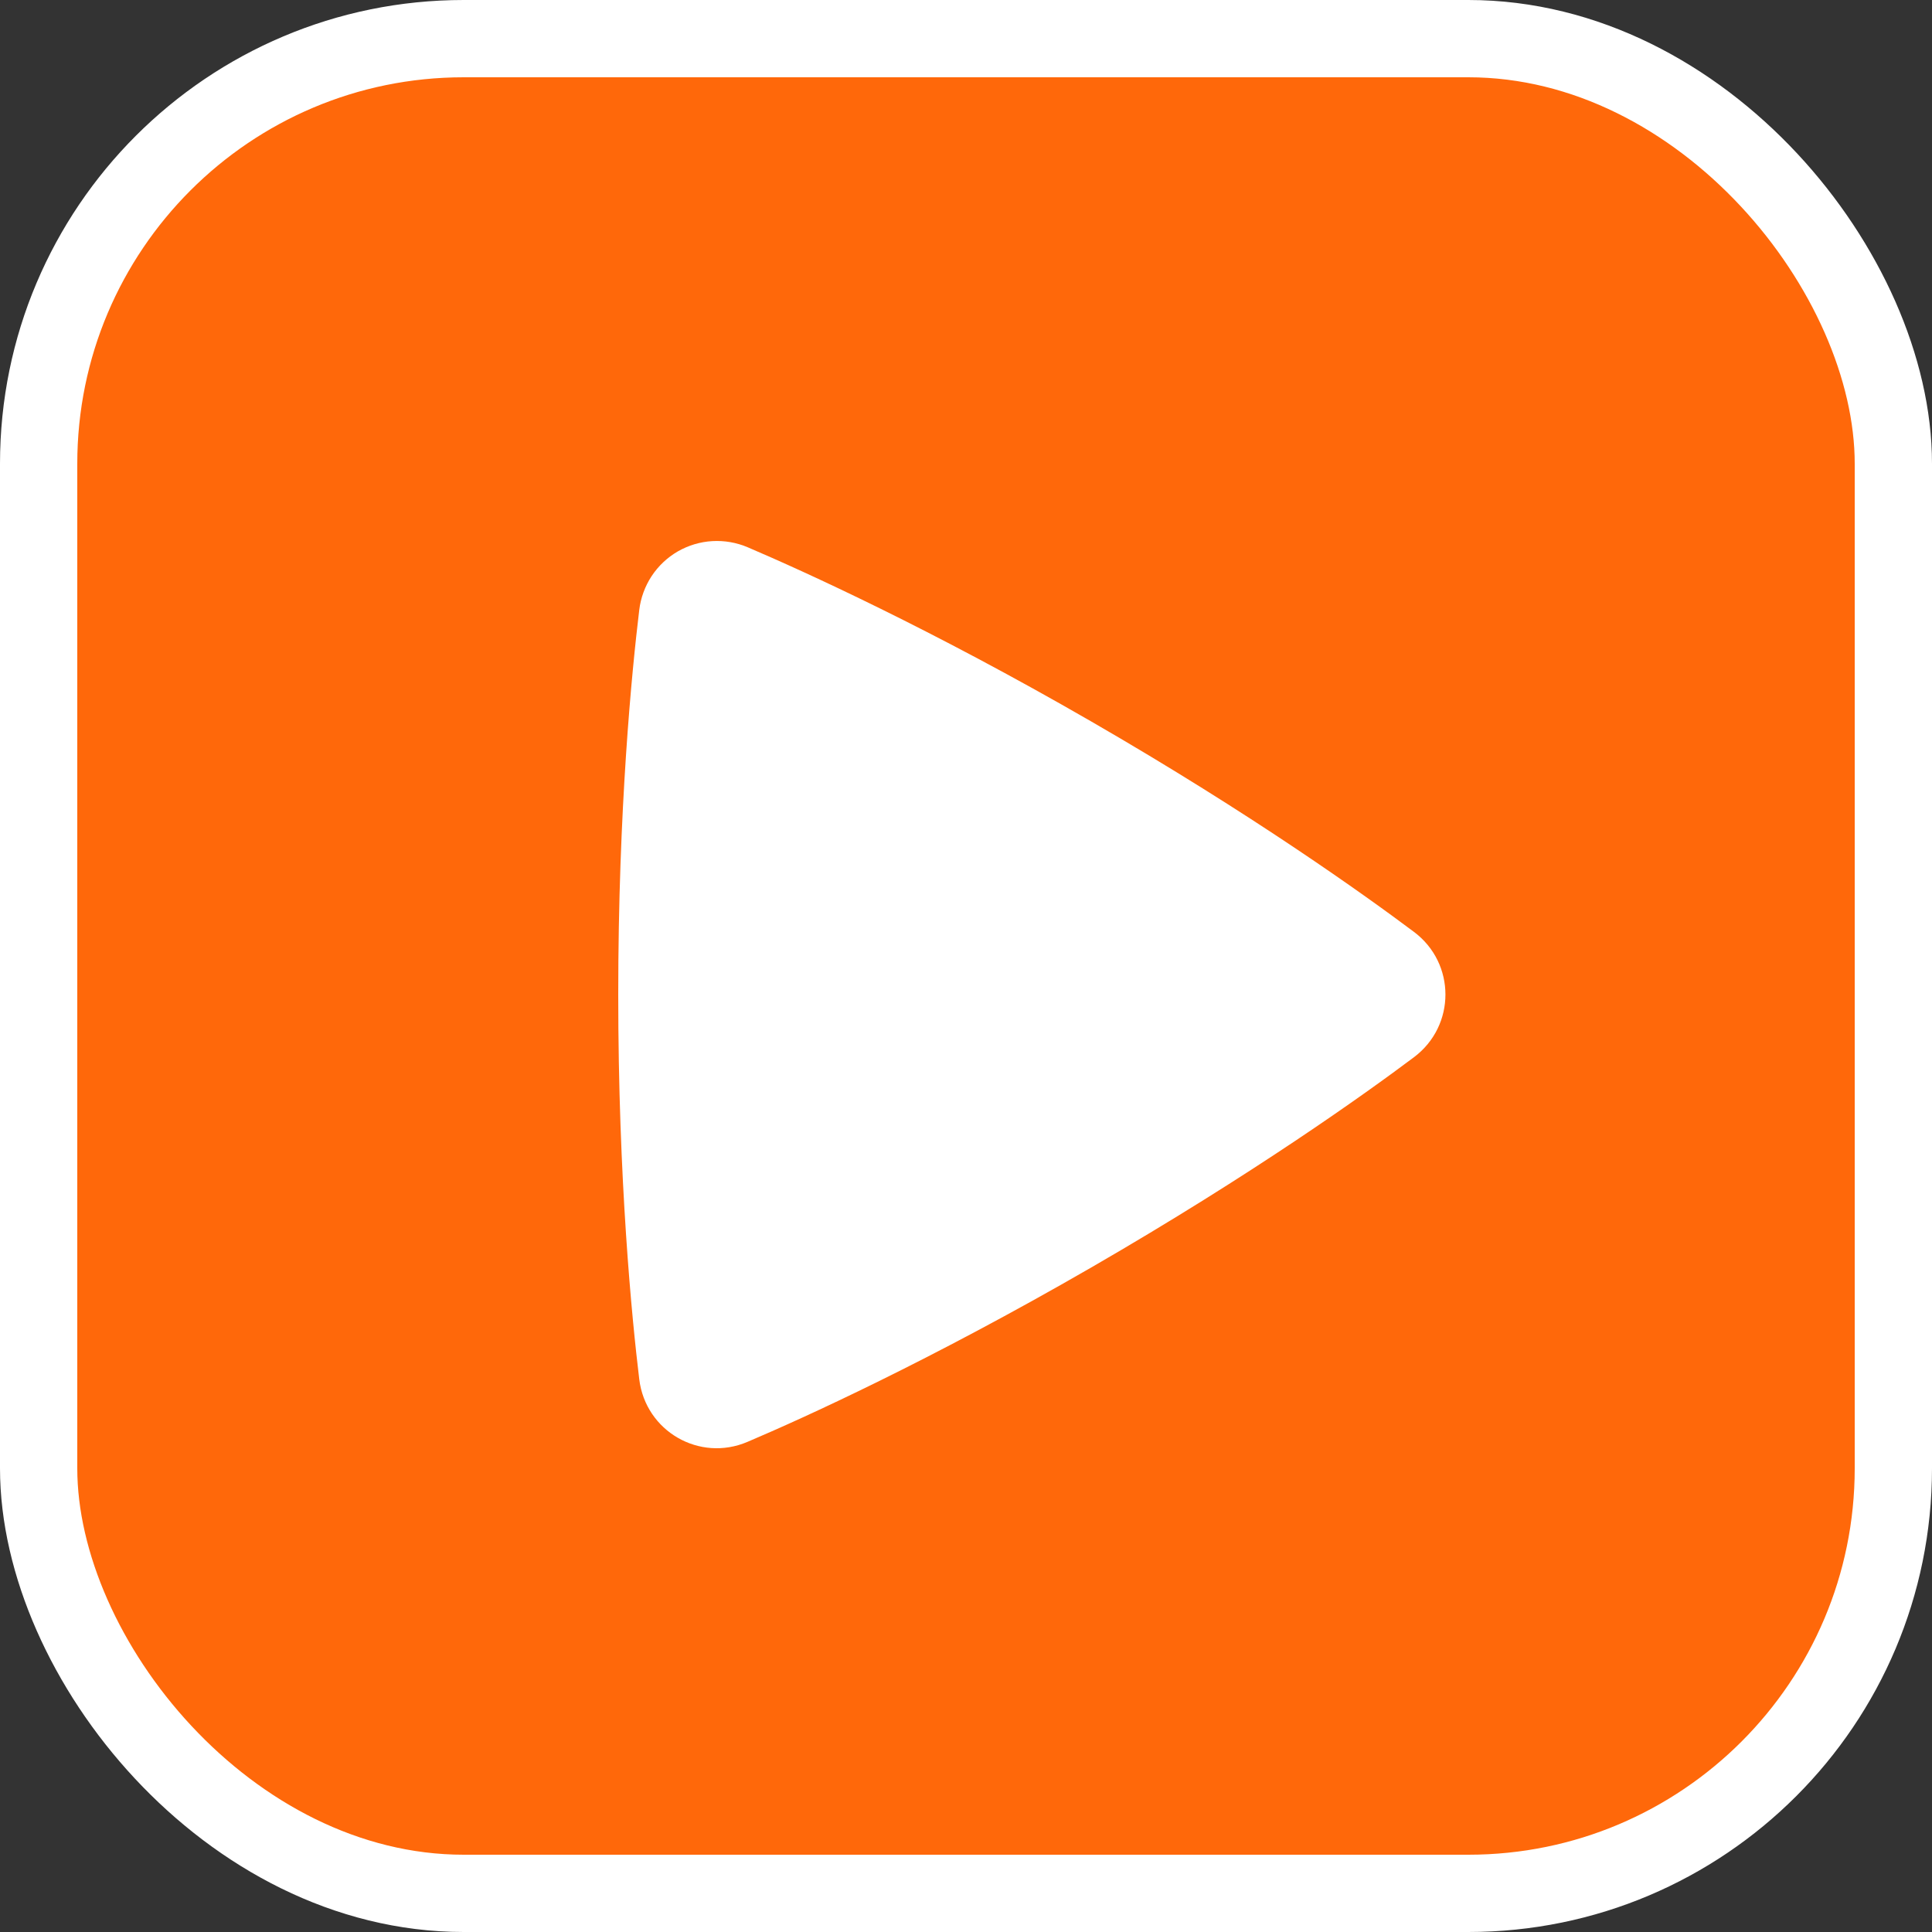
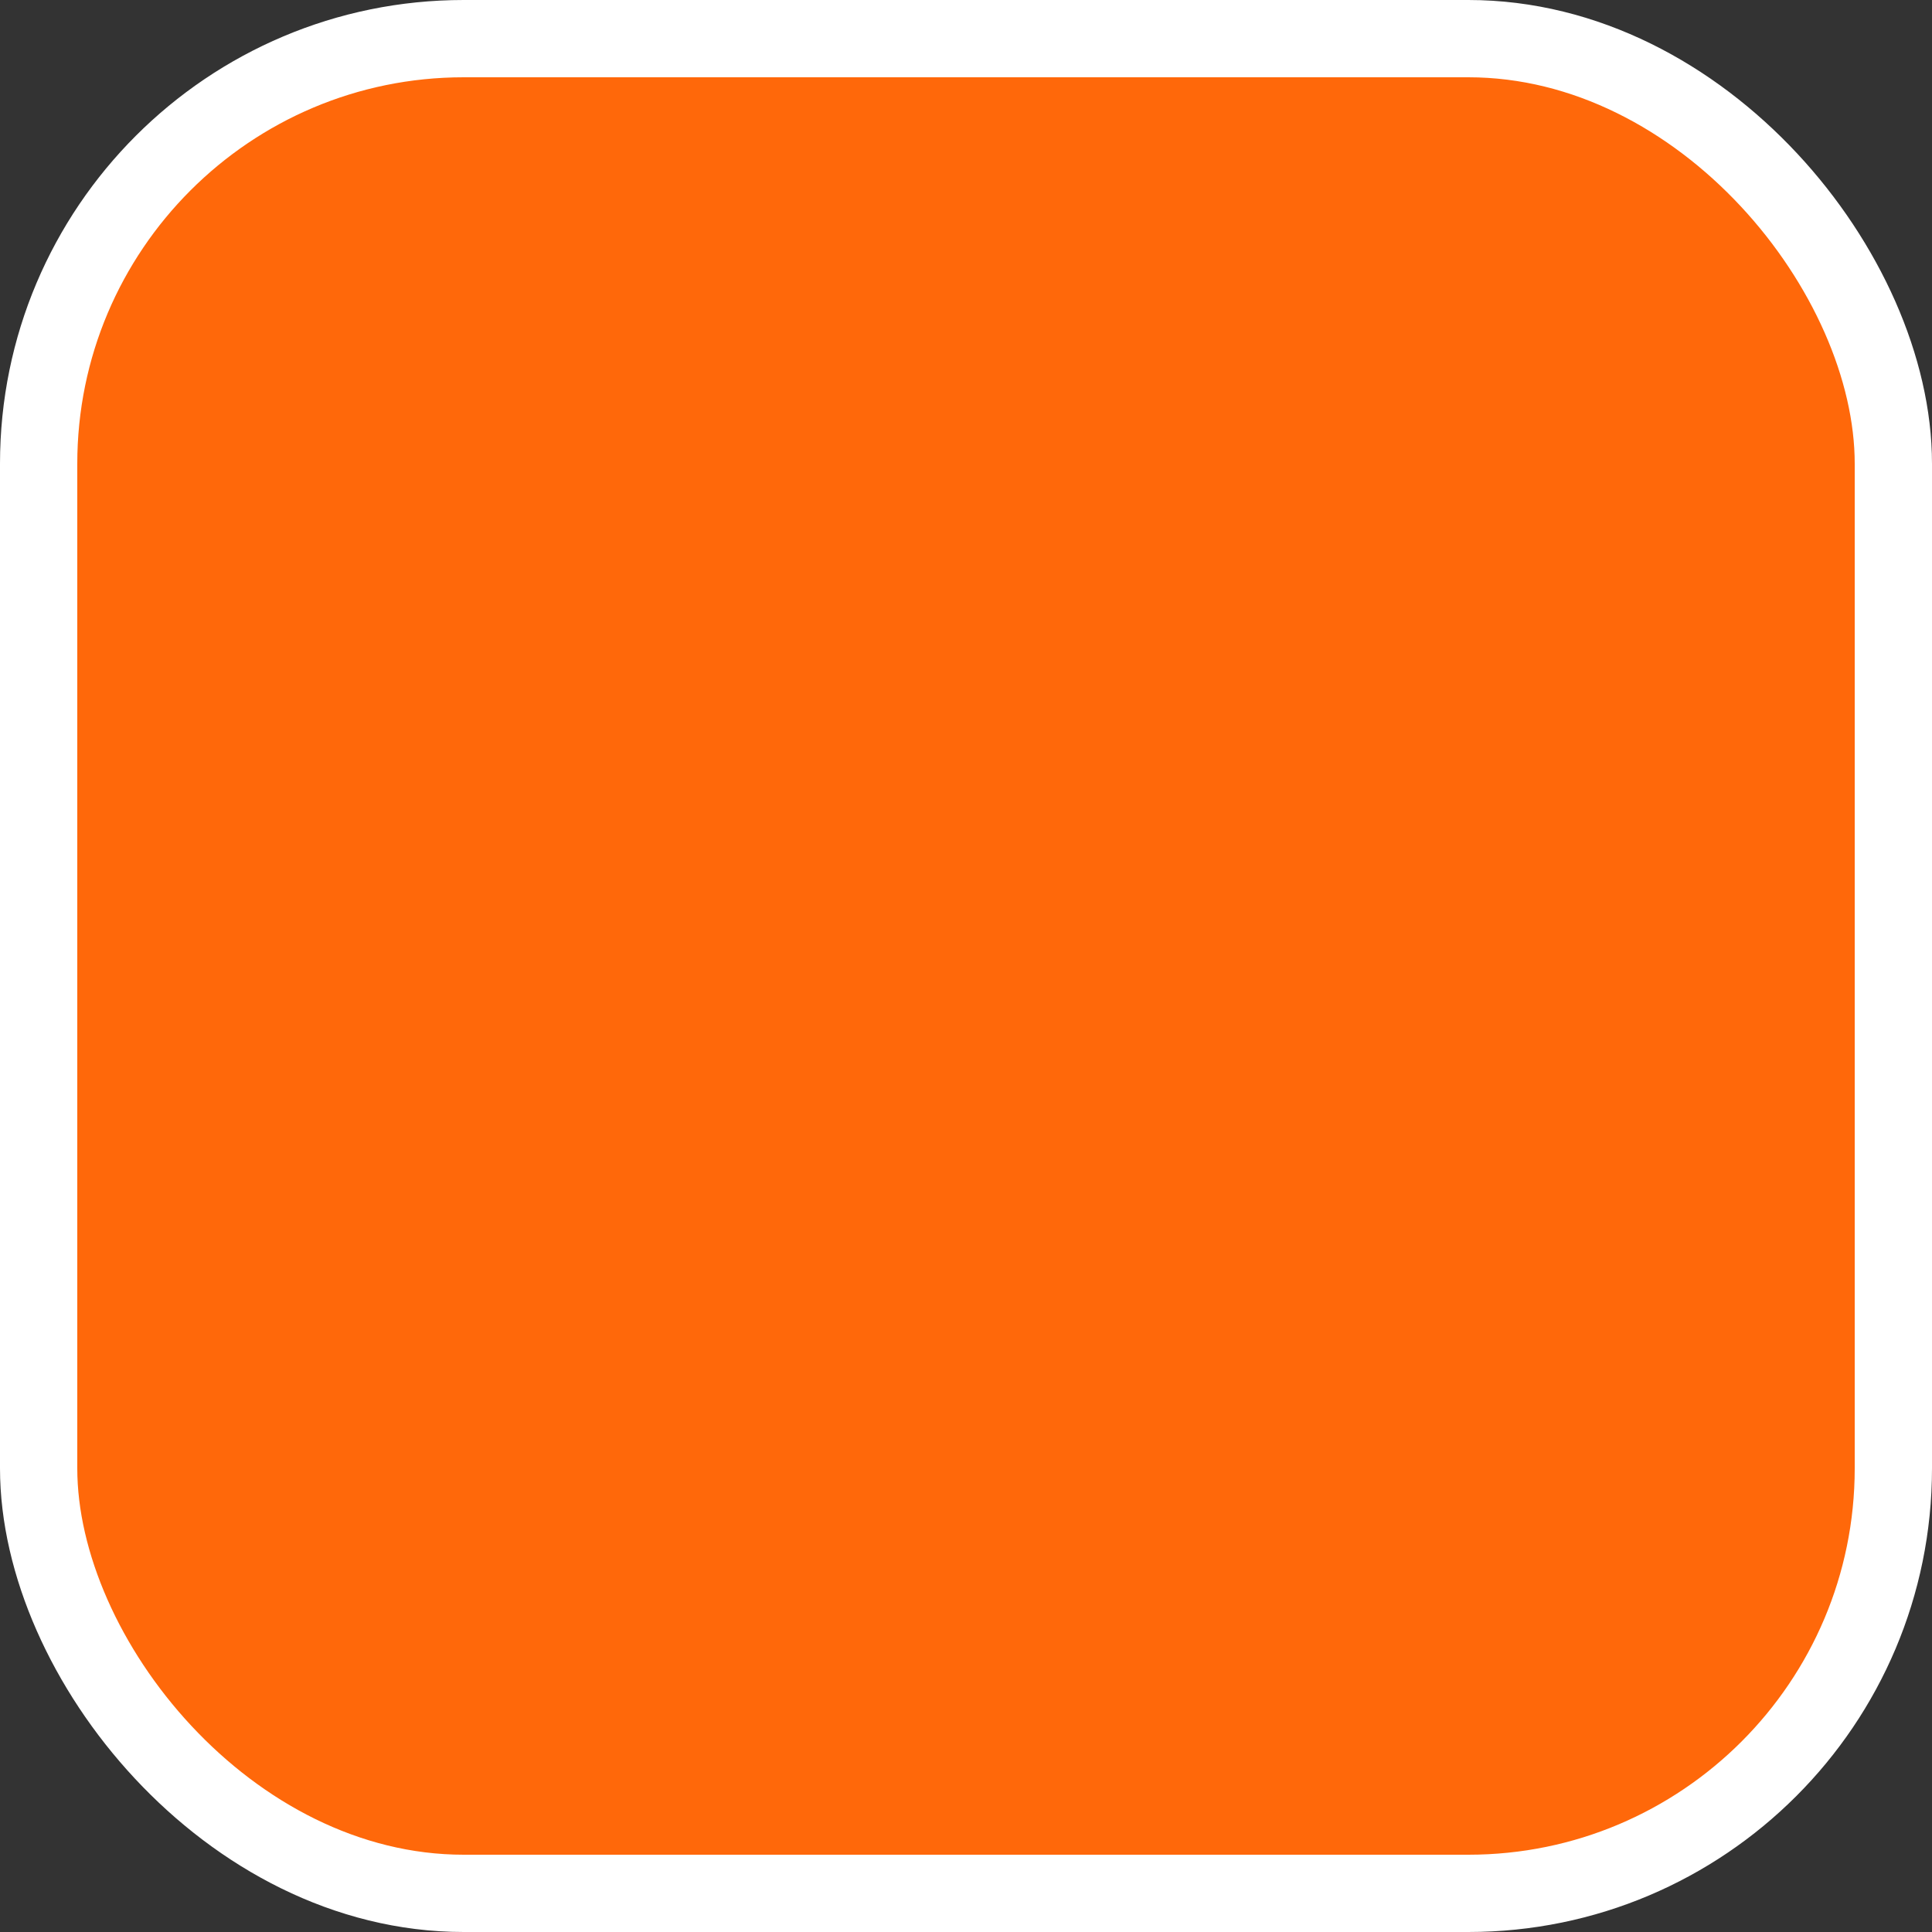
<svg xmlns="http://www.w3.org/2000/svg" width="25" height="25" viewBox="0 0 25 25" fill="none">
  <rect x="0" y="0" width="25" height="25" fill="#333333" stroke="none" />
  <rect x="0.5" y="0.5" width="24" height="24" rx="5.5" fill="#FF680A" stroke="white" />
-   <path fill-rule="evenodd" clip-rule="evenodd" d="M8.272 7.892C8.291 7.736 8.346 7.586 8.432 7.455C8.519 7.323 8.635 7.214 8.771 7.135C8.908 7.057 9.06 7.011 9.217 7.002C9.374 6.993 9.531 7.02 9.676 7.082C10.406 7.394 12.044 8.137 14.121 9.336C16.2 10.536 17.662 11.583 18.297 12.059C18.839 12.465 18.84 13.272 18.297 13.68C17.668 14.152 16.224 15.186 14.121 16.401C12.016 17.616 10.398 18.349 9.674 18.657C9.051 18.924 8.354 18.52 8.272 17.848C8.177 17.062 8 15.278 8 12.869C8 10.461 8.177 8.678 8.272 7.892Z" fill="white" />
</svg>